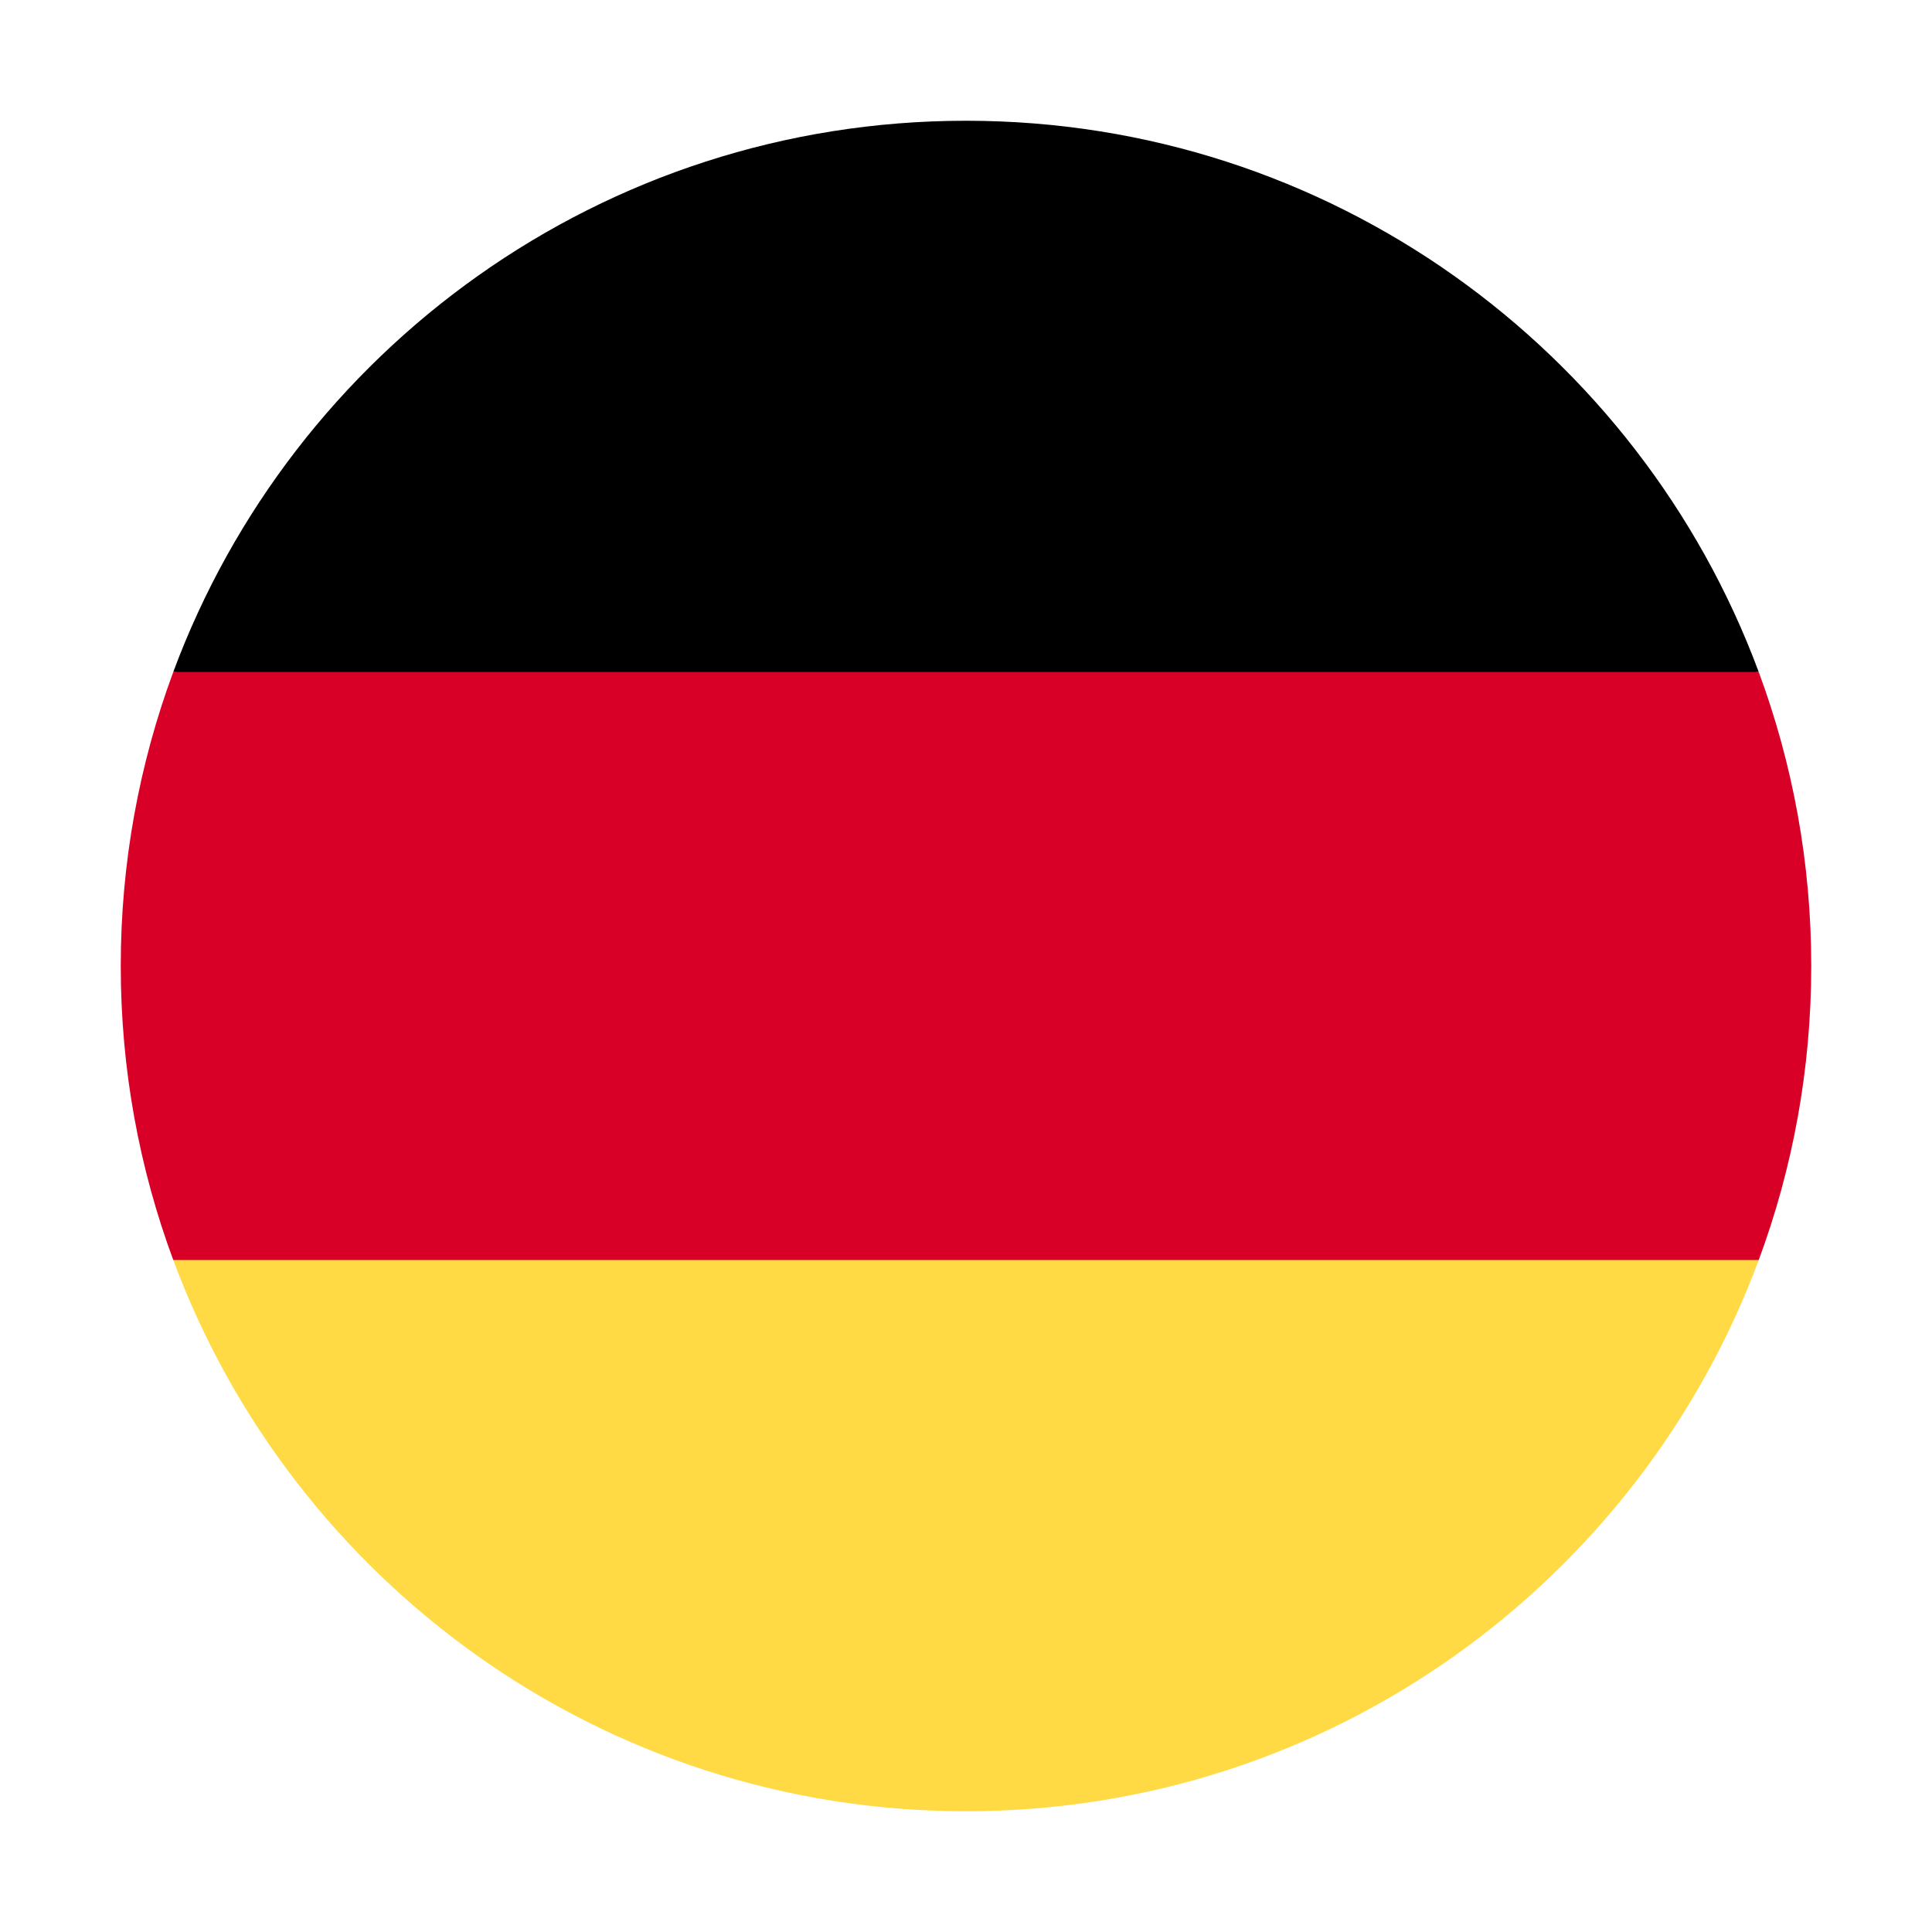
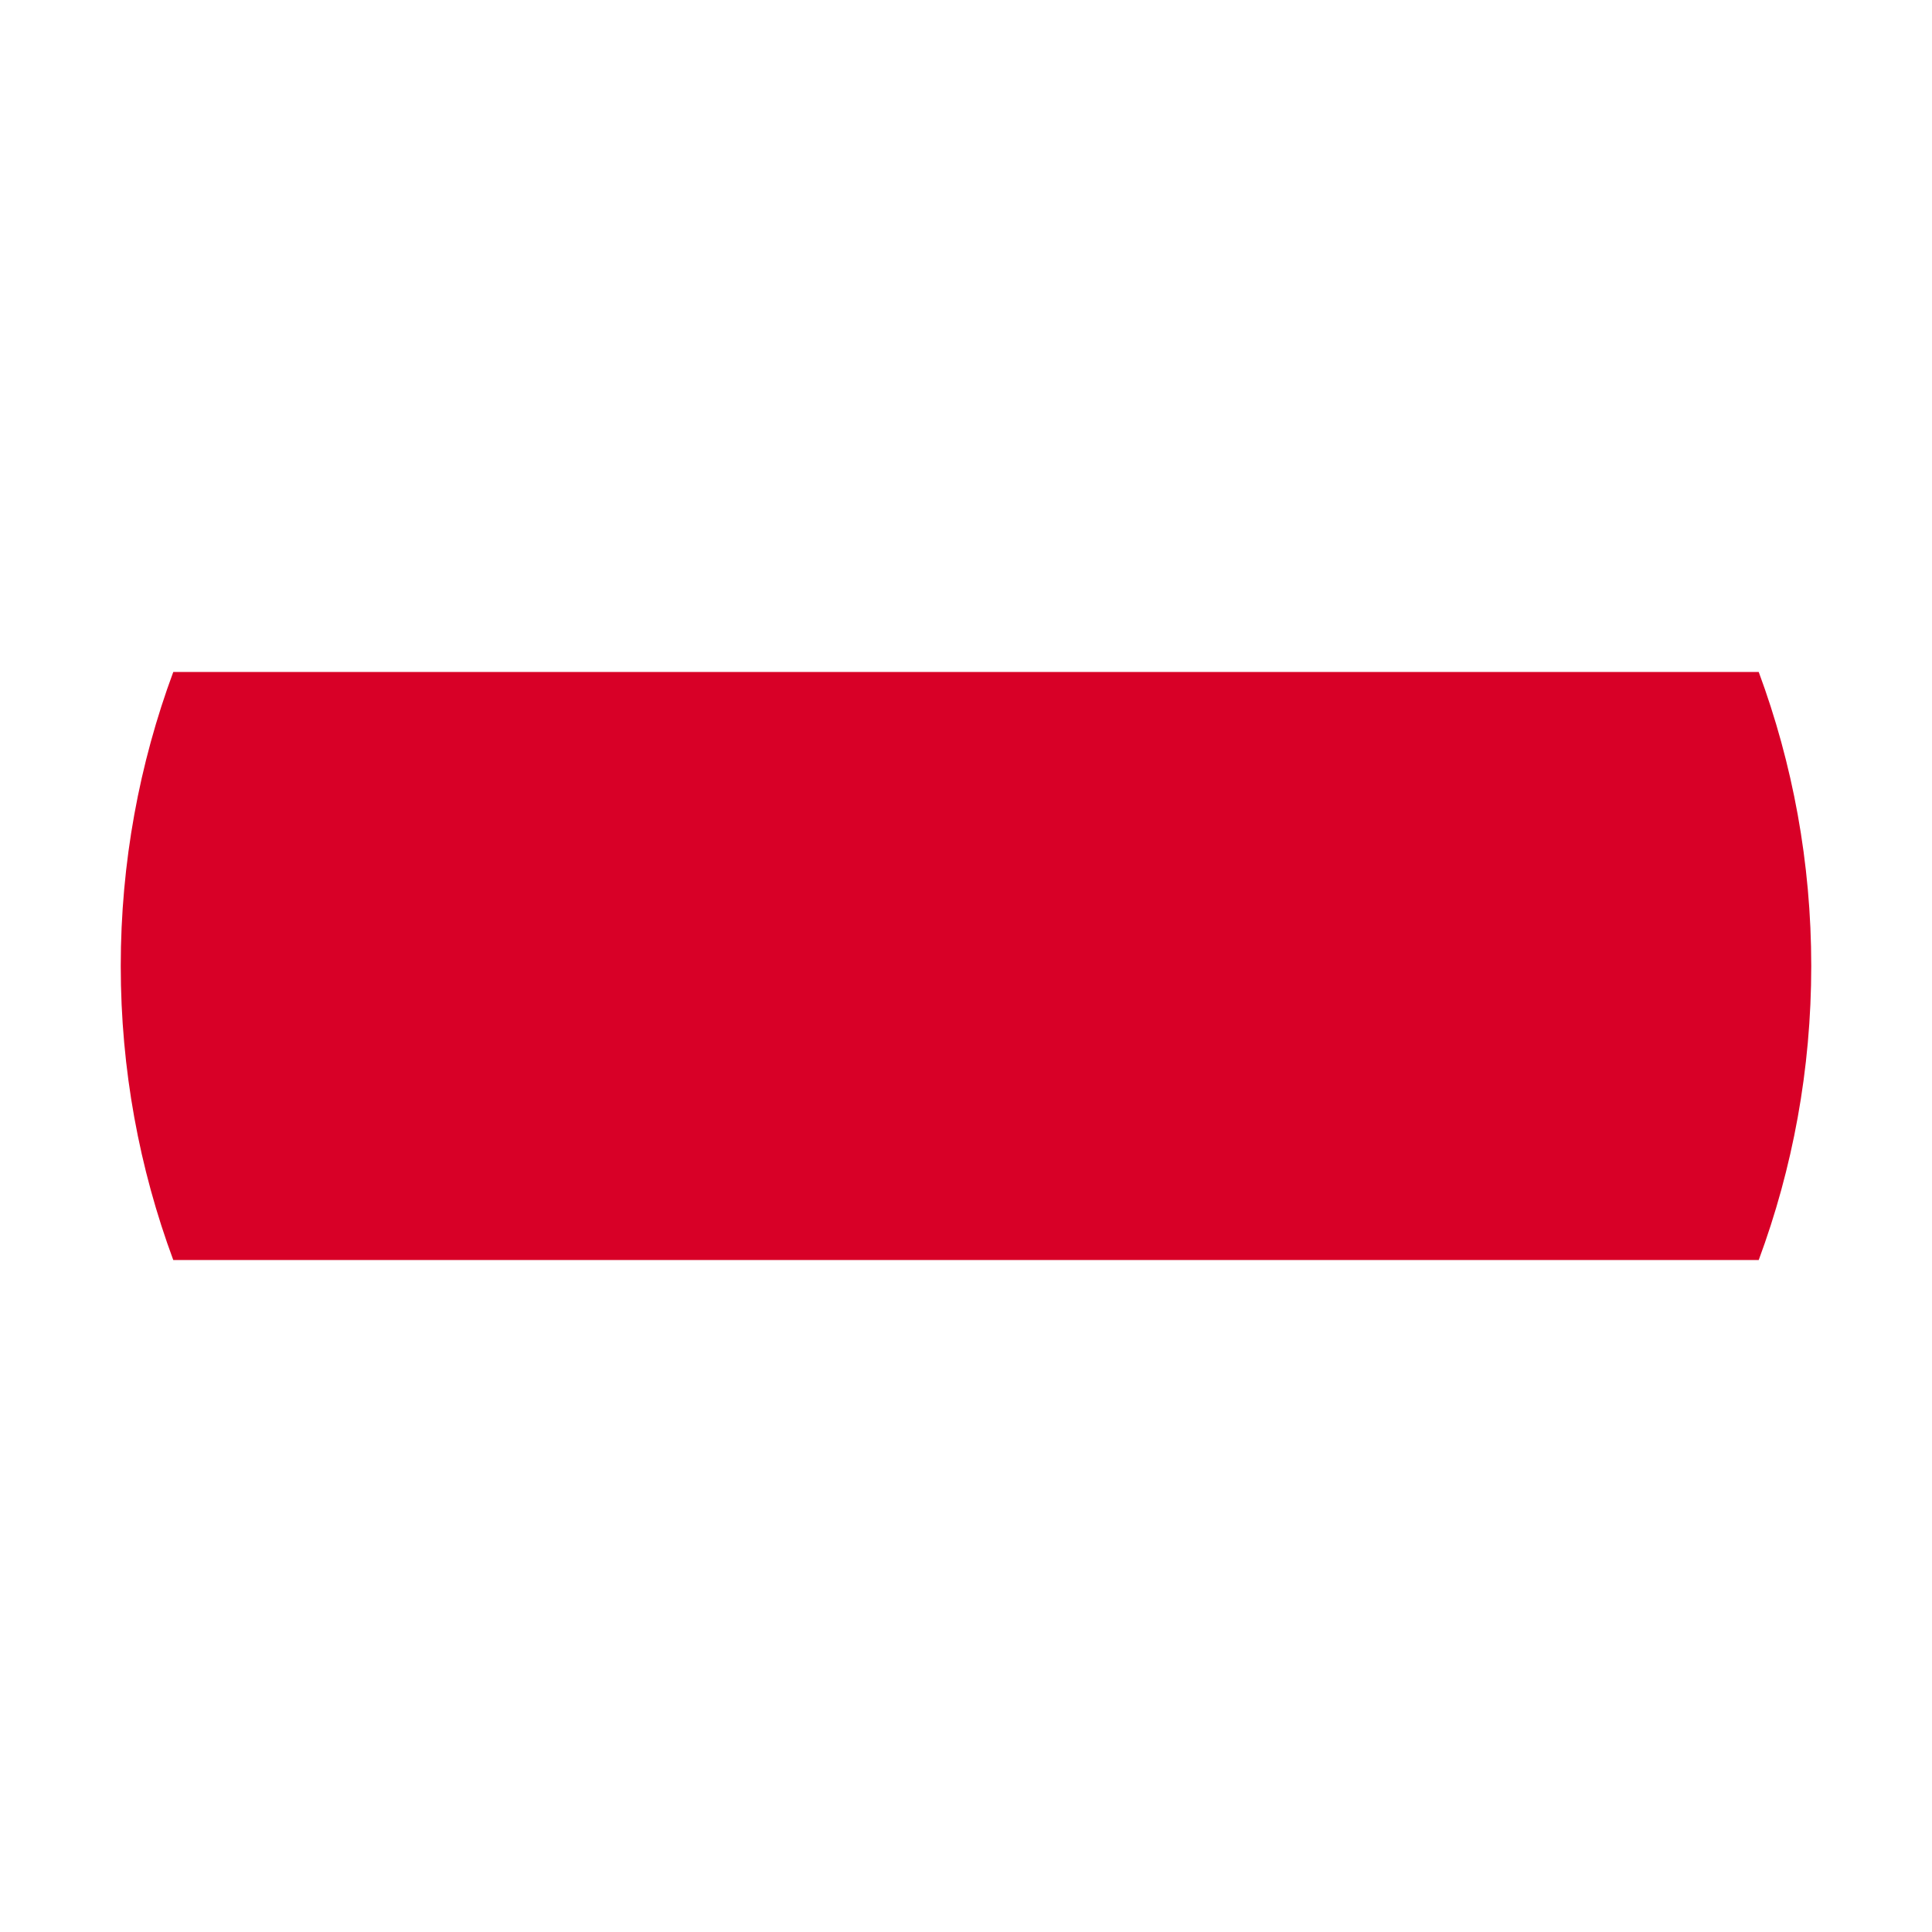
<svg xmlns="http://www.w3.org/2000/svg" width="16" height="16" viewBox="0 0 16 16" fill="none">
  <g clip-path="url(#clip0_842_55614)">
-     <path d="M1.435 10.435C2.424 13.1 4.99 15 8 15C11.01 15 13.576 13.1 14.565 10.435L8 9.826L1.435 10.435Z" fill="#FFDA44" />
-     <path d="M8 1C4.99 1 2.424 2.9 1.435 5.565L8 6.174L14.565 5.565C13.576 2.9 11.01 1 8 1Z" fill="black" />
-     <path d="M1.435 5.565C1.154 6.324 1 7.144 1 8C1 8.856 1.154 9.677 1.435 10.435H14.565C14.846 9.677 15 8.856 15 8C15 7.144 14.846 6.324 14.565 5.565H1.435Z" fill="#D80027" />
+     <path d="M1.435 5.565C1.154 6.324 1 7.144 1 8C1 8.856 1.154 9.677 1.435 10.435H14.565C14.846 9.677 15 8.856 15 8C15 7.144 14.846 6.324 14.565 5.565Z" fill="#D80027" />
  </g>
  <defs>
    <clipPath id="clip0_842_55614">
      <rect width="14" height="14" fill="white" transform="translate(1 1)" />
    </clipPath>
  </defs>
</svg>